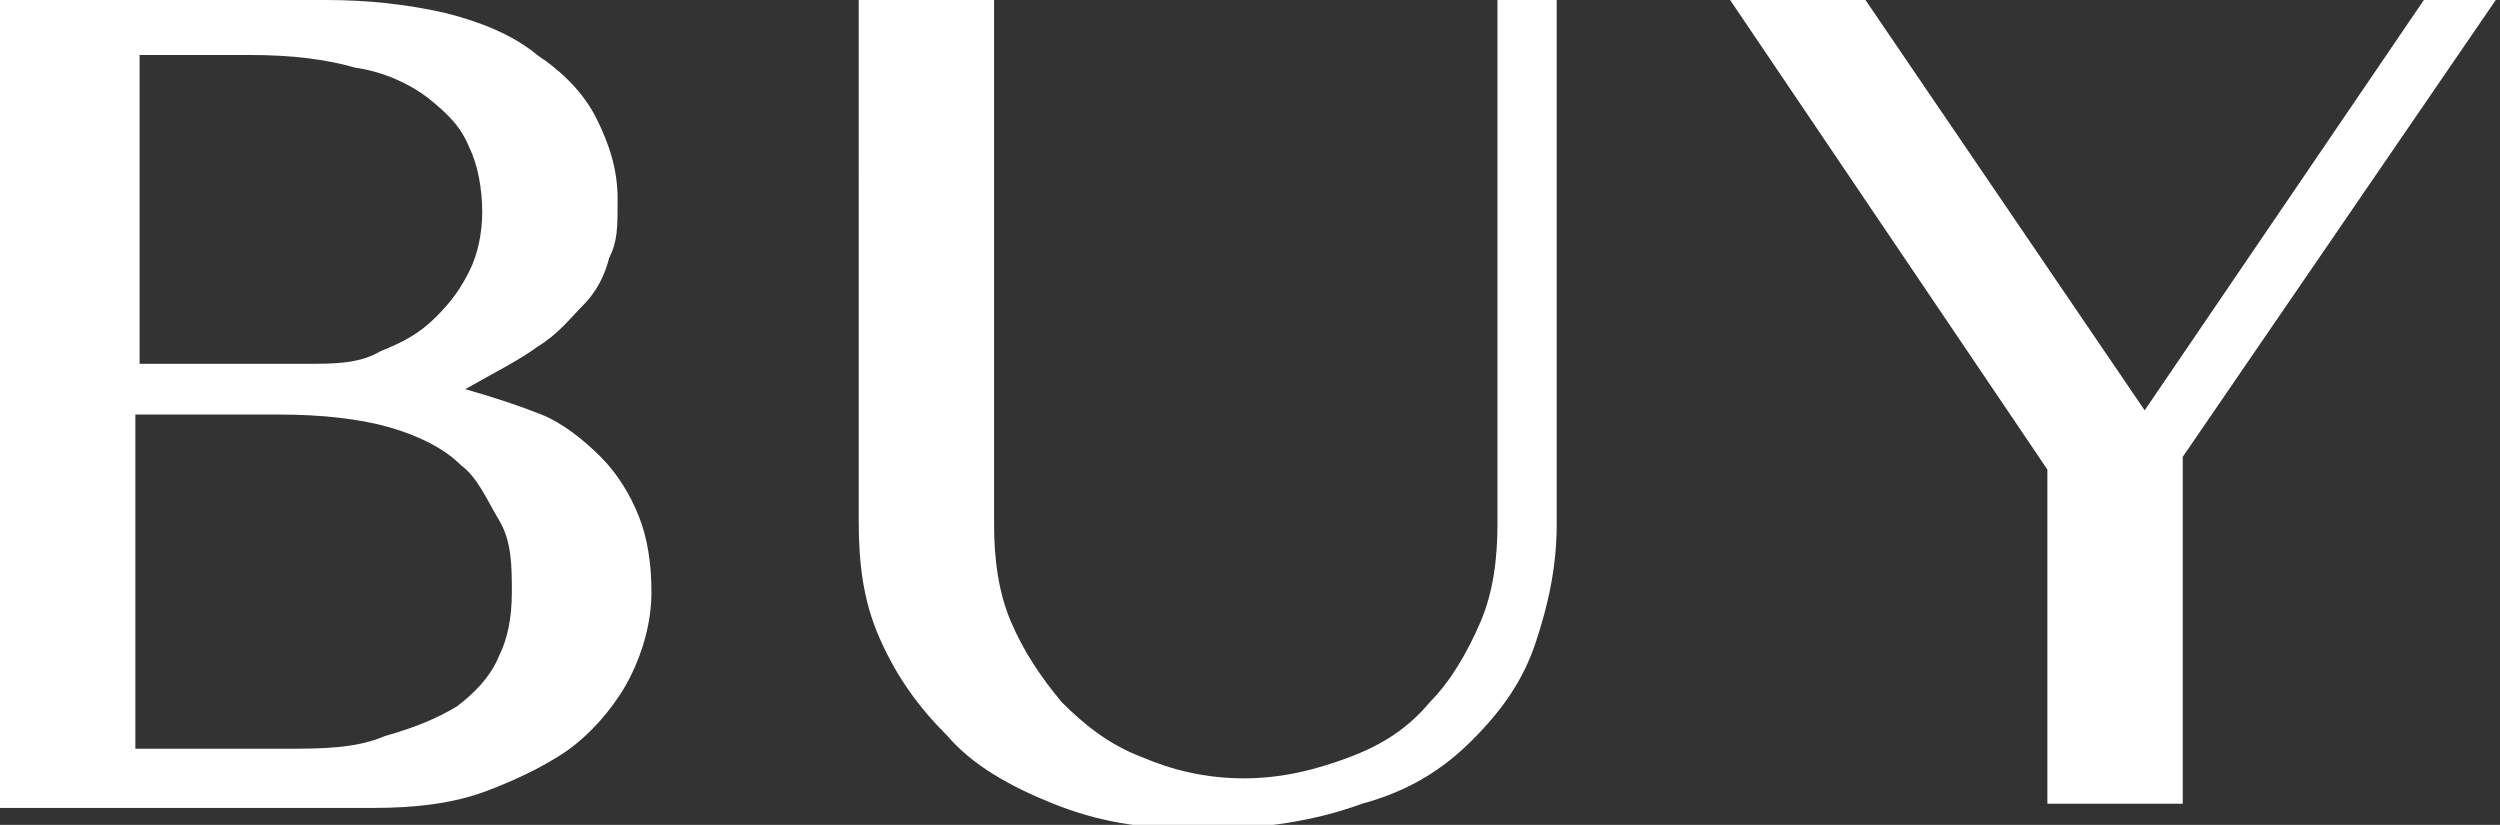
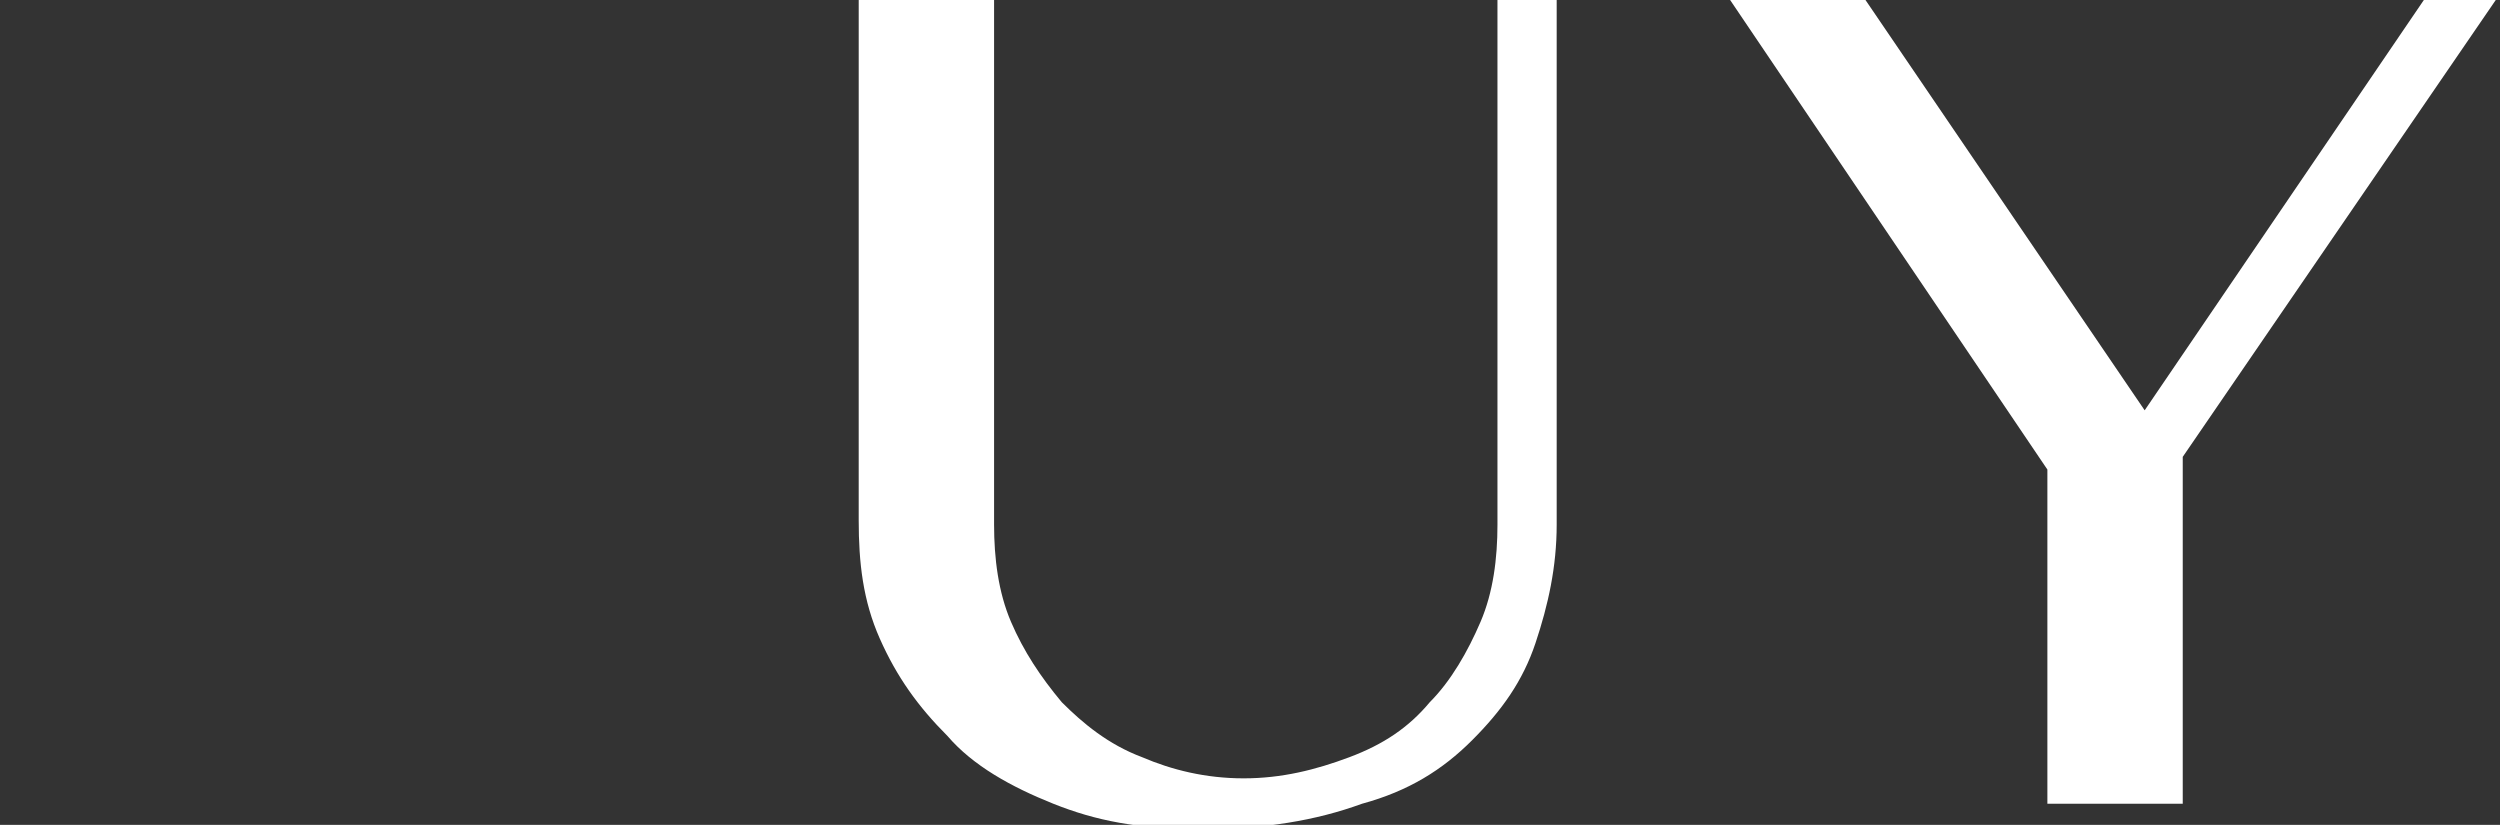
<svg xmlns="http://www.w3.org/2000/svg" version="1.1" viewBox="0 0 59.1 19.5">
  <rect x="0" y="0" width="59.1" height="19.5" fill="#333333" stroke="none" />
  <defs>
    <style>
      .cls-1 {
        fill: #fff;
      }
    </style>
  </defs>
  <g>
    <g id="_レイヤー_1" data-name="レイヤー_1">
      <g>
-         <path class="cls-1" d="M0,0h7.7c1,0,1.9.1,2.8.3.8.2,1.6.5,2.2,1,.6.4,1.1.9,1.4,1.5.3.6.5,1.2.5,1.9s0,1-.2,1.4c-.1.4-.3.8-.6,1.1-.3.3-.6.7-1.1,1-.4.3-1,.6-1.7,1h0c.7.2,1.3.4,1.8.6s1,.6,1.4,1c.4.4.7.9.9,1.4.2.5.3,1.1.3,1.8s-.2,1.4-.5,2c-.3.6-.8,1.2-1.3,1.6s-1.3.8-2.1,1.1c-.8.3-1.7.4-2.7.4H0V0ZM3.2,8.6h4.1c.6,0,1.2,0,1.7-.3.5-.2.9-.4,1.3-.8s.6-.7.8-1.1c.2-.4.3-.9.3-1.4s-.1-1.1-.3-1.5c-.2-.5-.5-.8-1-1.2-.4-.3-1-.6-1.7-.7-.7-.2-1.5-.3-2.5-.3h-2.6v7.3ZM3.2,17.7h3.5c.9,0,1.7,0,2.4-.3.7-.2,1.2-.4,1.7-.7.4-.3.8-.7,1-1.2.2-.4.3-.9.3-1.5s0-1.2-.3-1.7-.5-1-.9-1.3c-.4-.4-1-.7-1.7-.9-.7-.2-1.6-.3-2.6-.3h-3.4v7.9Z" />
        <path class="cls-1" d="M20.3,0h3.2v12.4c0,.8.1,1.6.4,2.3s.7,1.3,1.2,1.9c.5.5,1.1,1,1.9,1.3.7.3,1.5.5,2.4.5s1.7-.2,2.5-.5,1.4-.7,1.9-1.3c.5-.5.9-1.2,1.2-1.9.3-.7.4-1.5.4-2.3V0h1.4v12.4c0,1-.2,1.9-.5,2.8-.3.9-.8,1.6-1.5,2.3-.7.7-1.5,1.2-2.6,1.5-1.1.4-2.3.6-3.8.6s-2.5-.2-3.5-.6c-1-.4-1.9-.9-2.5-1.6-.7-.7-1.2-1.4-1.6-2.3-.4-.9-.5-1.8-.5-2.8V0Z" />
        <path class="cls-1" d="M44.1,0l6.6,9.7L57.3,0h1.7l-7.4,10.8v8.2h-3.2v-7.9L40.9,0h3.3Z" />
      </g>
    </g>
  </g>
</svg>